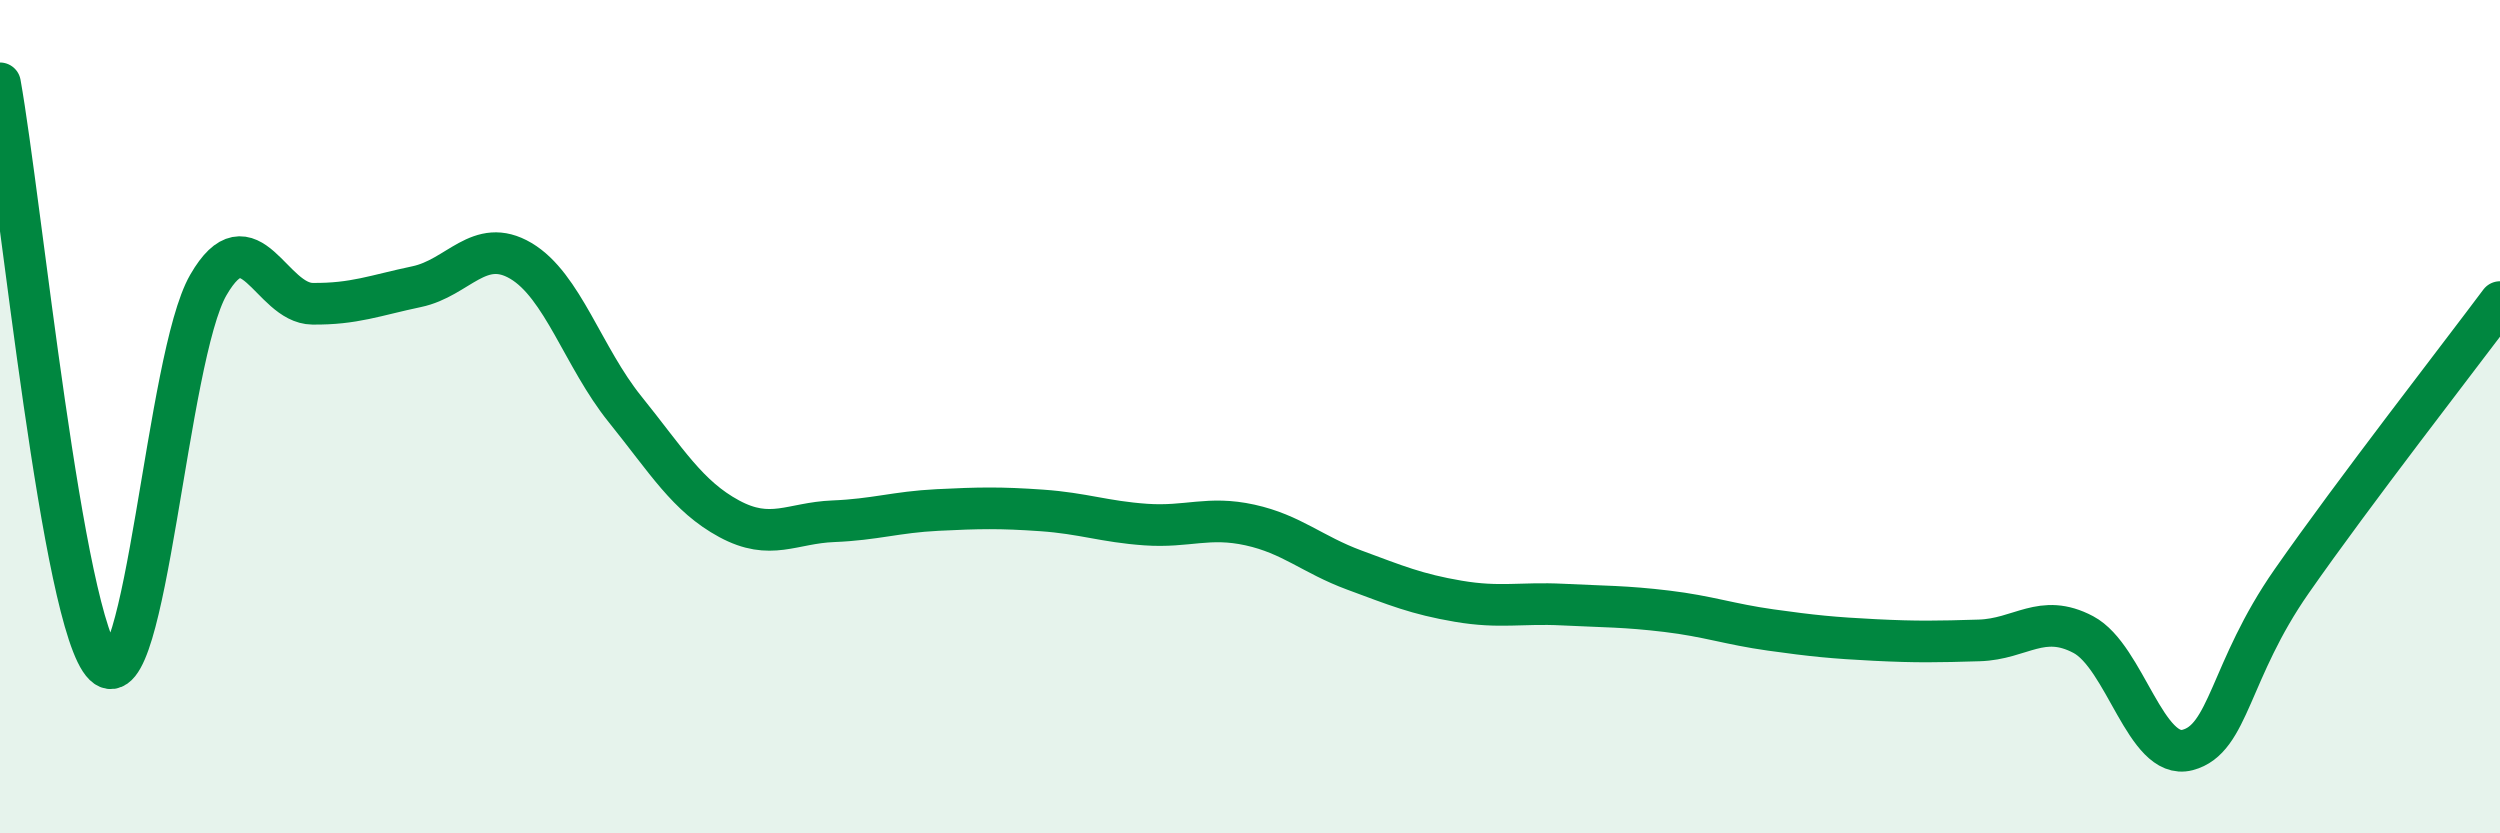
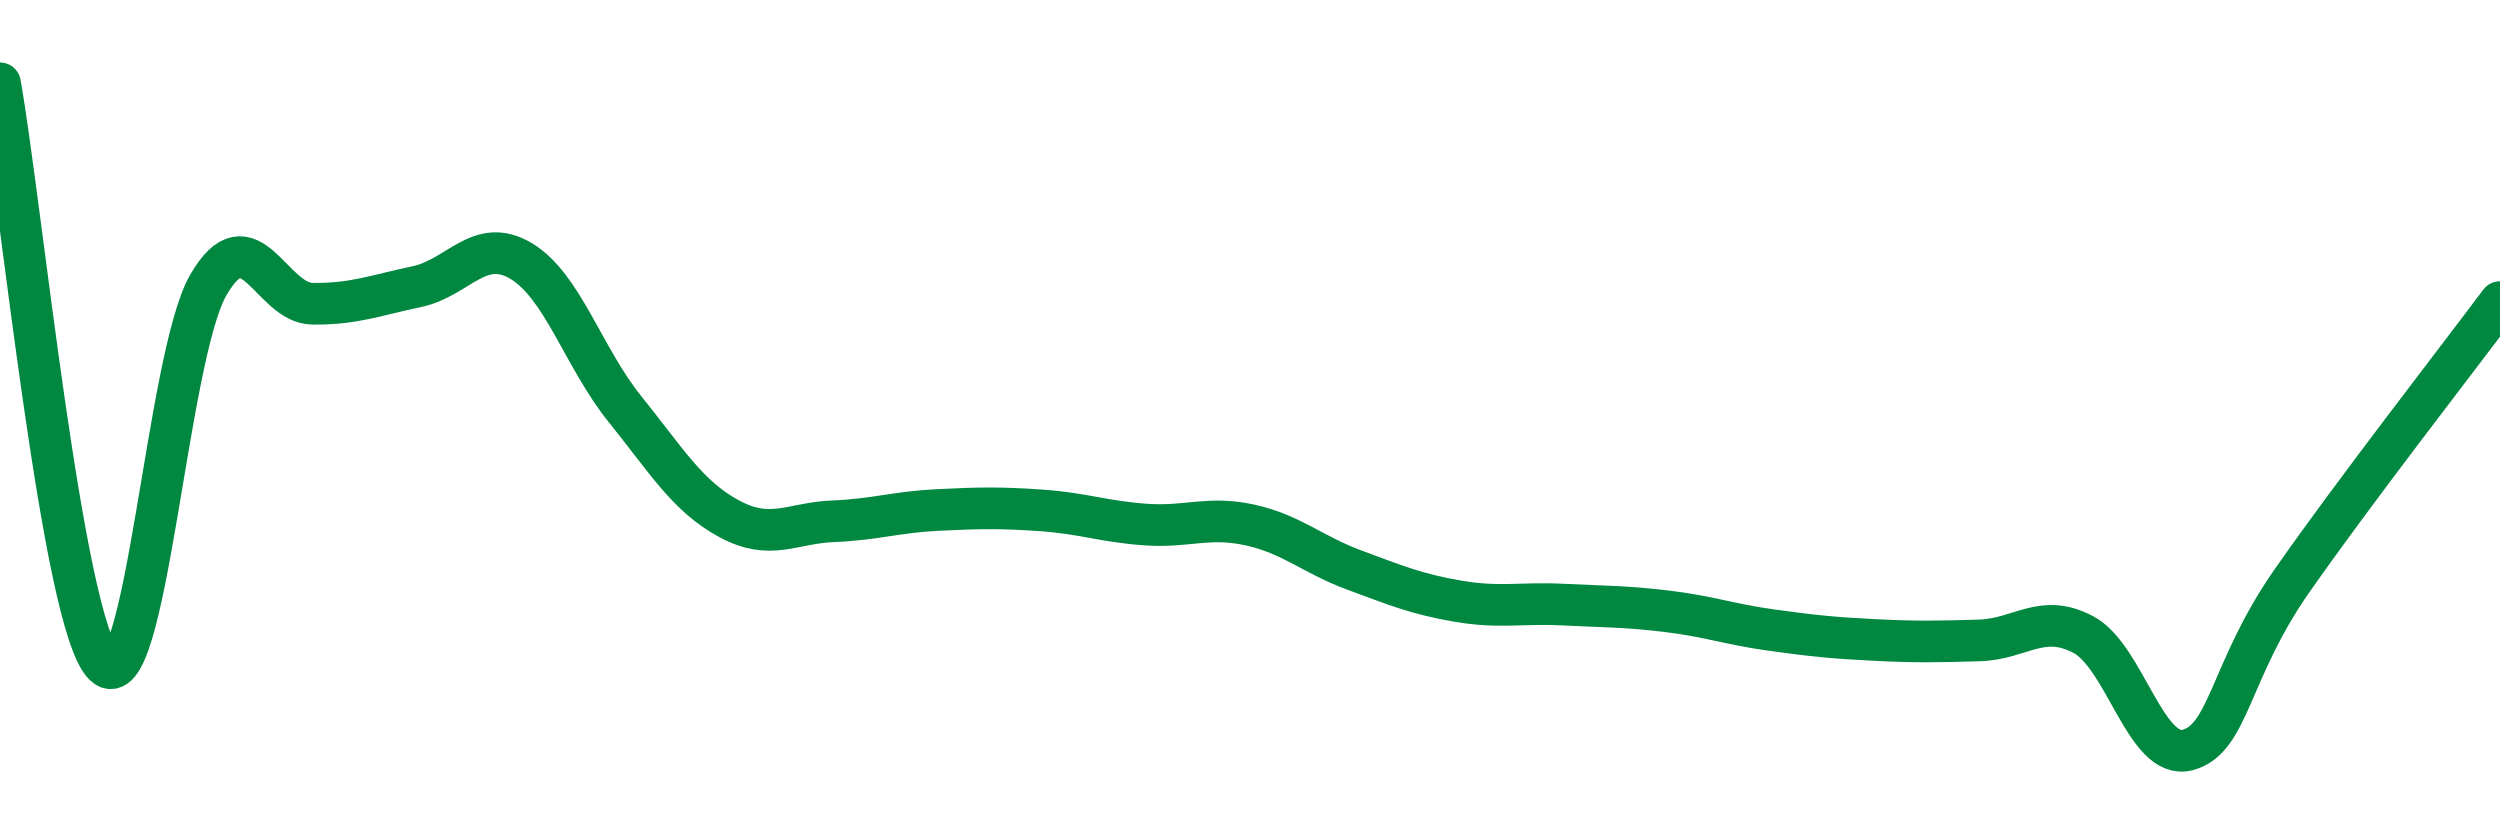
<svg xmlns="http://www.w3.org/2000/svg" width="60" height="20" viewBox="0 0 60 20">
-   <path d="M 0,2 C 0.5,4.79 1.5,14.99 2.5,15.96 C 3.5,16.93 4,8.57 5,6.84 C 6,5.11 6.5,7.28 7.5,7.29 C 8.5,7.3 9,7.09 10,6.88 C 11,6.67 11.5,5.67 12.5,6.26 C 13.5,6.85 14,8.58 15,9.82 C 16,11.06 16.5,11.91 17.5,12.45 C 18.5,12.99 19,12.55 20,12.51 C 21,12.47 21.5,12.29 22.5,12.24 C 23.5,12.19 24,12.18 25,12.25 C 26,12.32 26.5,12.52 27.5,12.59 C 28.5,12.66 29,12.38 30,12.6 C 31,12.82 31.5,13.31 32.5,13.68 C 33.5,14.05 34,14.26 35,14.43 C 36,14.6 36.5,14.46 37.5,14.51 C 38.5,14.56 39,14.55 40,14.67 C 41,14.79 41.5,14.98 42.5,15.12 C 43.5,15.26 44,15.31 45,15.36 C 46,15.41 46.5,15.4 47.5,15.37 C 48.5,15.34 49,14.7 50,15.23 C 51,15.76 51.5,18.26 52.5,18 C 53.5,17.74 53.5,16.1 55,13.95 C 56.5,11.8 59,8.59 60,7.25L60 20L0 20Z" fill="#008740" opacity="0.1" stroke-linecap="round" stroke-linejoin="round" />
  <path d="M 0,2 C 0.5,4.79 1.5,14.99 2.5,15.96 C 3.5,16.93 4,8.57 5,6.84 C 6,5.11 6.5,7.28 7.5,7.29 C 8.5,7.3 9,7.09 10,6.88 C 11,6.67 11.5,5.67 12.5,6.26 C 13.5,6.85 14,8.58 15,9.82 C 16,11.06 16.5,11.91 17.5,12.45 C 18.5,12.99 19,12.55 20,12.51 C 21,12.47 21.5,12.29 22.5,12.24 C 23.5,12.19 24,12.18 25,12.25 C 26,12.32 26.5,12.52 27.5,12.59 C 28.5,12.66 29,12.38 30,12.6 C 31,12.82 31.5,13.31 32.5,13.68 C 33.5,14.05 34,14.26 35,14.43 C 36,14.6 36.5,14.46 37.5,14.51 C 38.5,14.56 39,14.55 40,14.67 C 41,14.79 41.5,14.98 42.5,15.12 C 43.5,15.26 44,15.31 45,15.36 C 46,15.41 46.5,15.4 47.5,15.37 C 48.5,15.34 49,14.7 50,15.23 C 51,15.76 51.5,18.26 52.5,18 C 53.5,17.74 53.5,16.1 55,13.95 C 56.5,11.8 59,8.59 60,7.25" stroke="#008740" stroke-width="1" fill="none" stroke-linecap="round" stroke-linejoin="round" />
</svg>